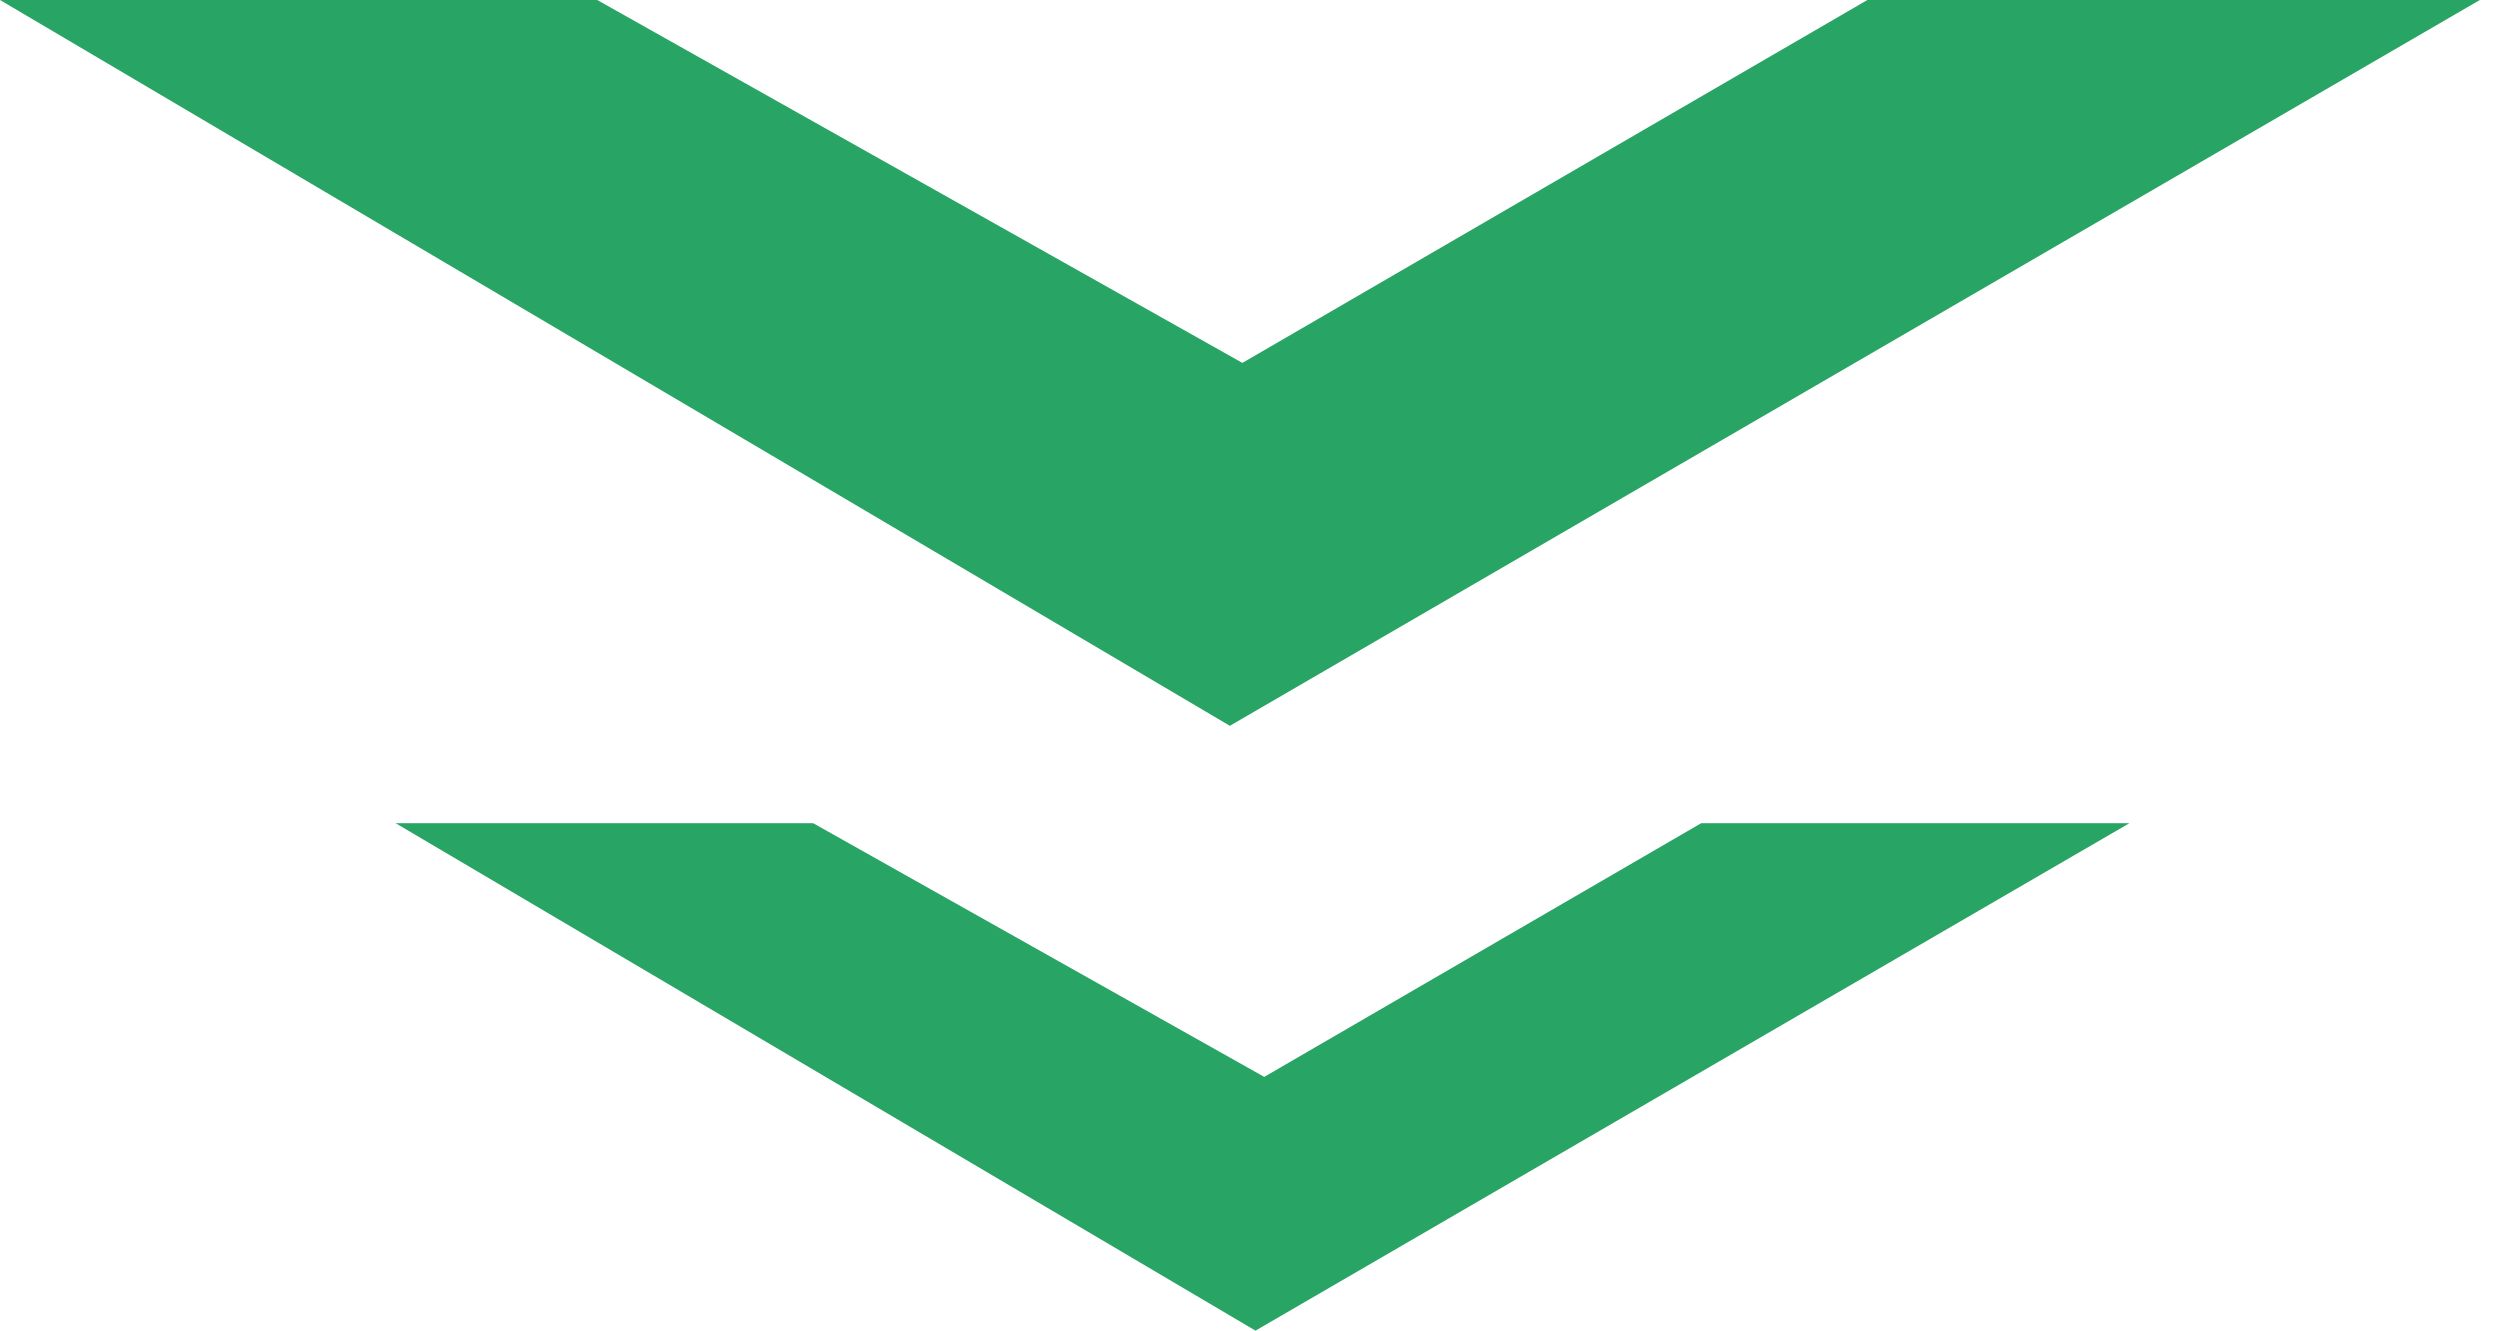
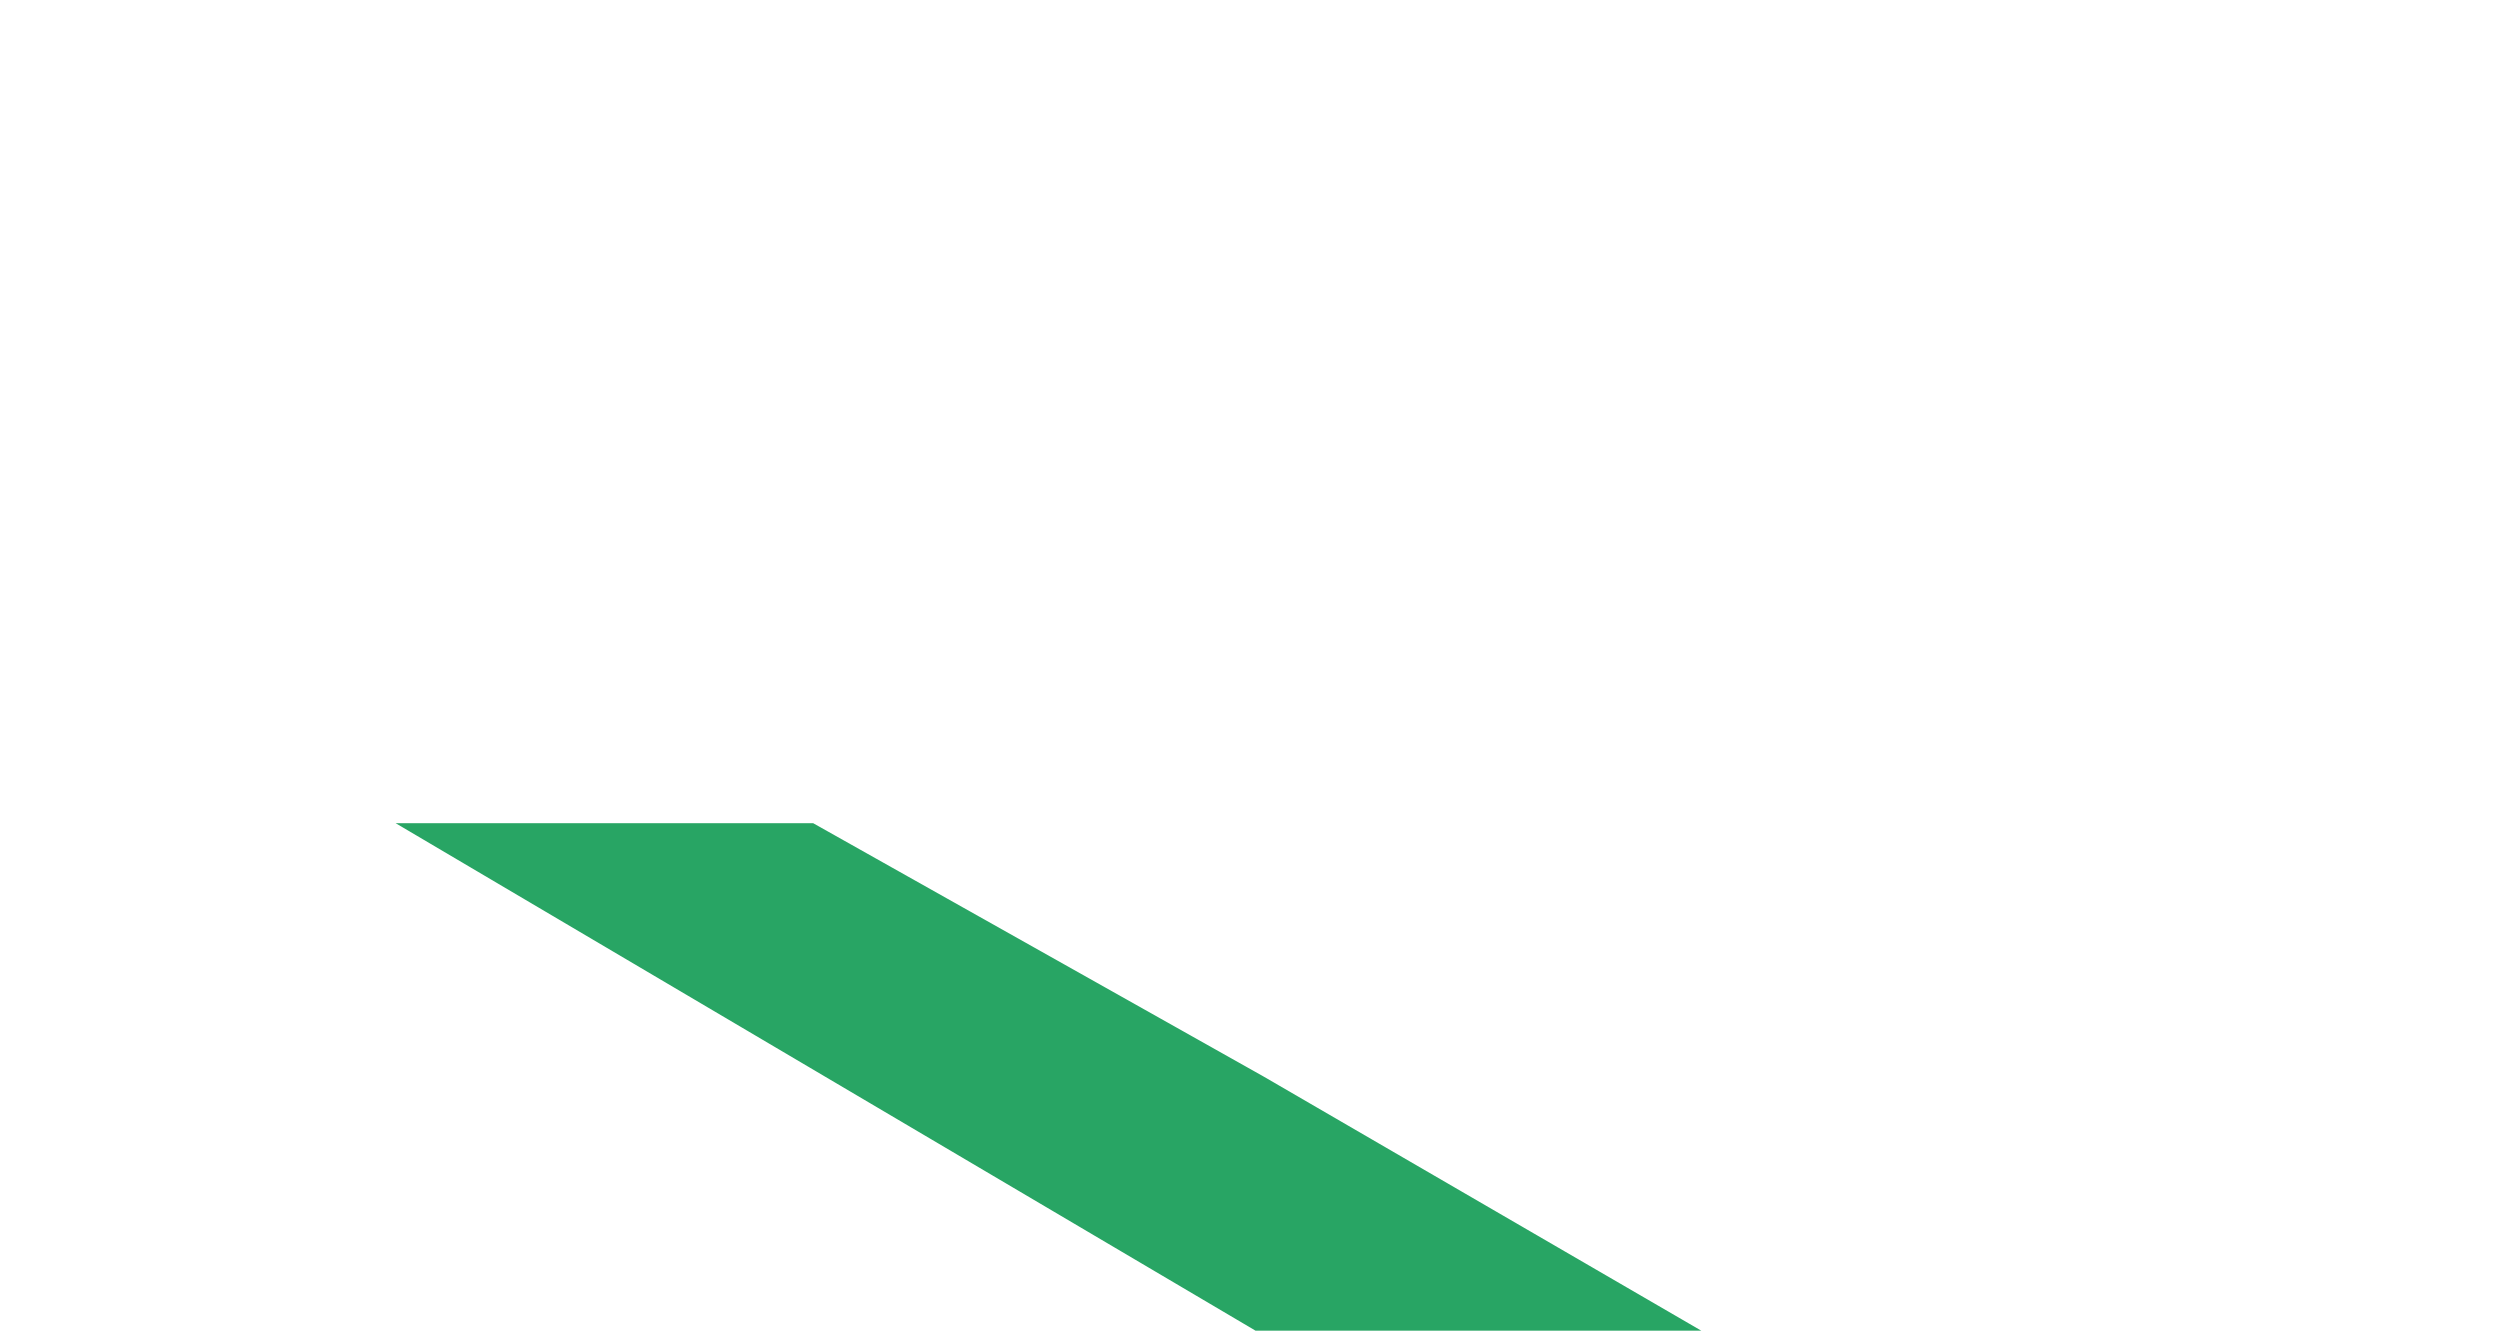
<svg xmlns="http://www.w3.org/2000/svg" width="62" height="33" viewBox="0 0 62 33" fill="none">
-   <path fill-rule="evenodd" clip-rule="evenodd" d="M0 0L3.93082e-05 2.26757e-05L30.5 18L61.5 2.33732e-05L61.5 0H46.311L46.311 2.36666e-05L30.811 9L14.811 1.10581e-05L14.811 0H0Z" fill="#28A564" />
-   <path fill-rule="evenodd" clip-rule="evenodd" d="M9.811 20.415L31.136 33L52.81 20.415H42.19L31.353 26.707L20.166 20.415H9.811Z" fill="#28A564" />
+   <path fill-rule="evenodd" clip-rule="evenodd" d="M9.811 20.415L31.136 33H42.19L31.353 26.707L20.166 20.415H9.811Z" fill="#28A564" />
</svg>